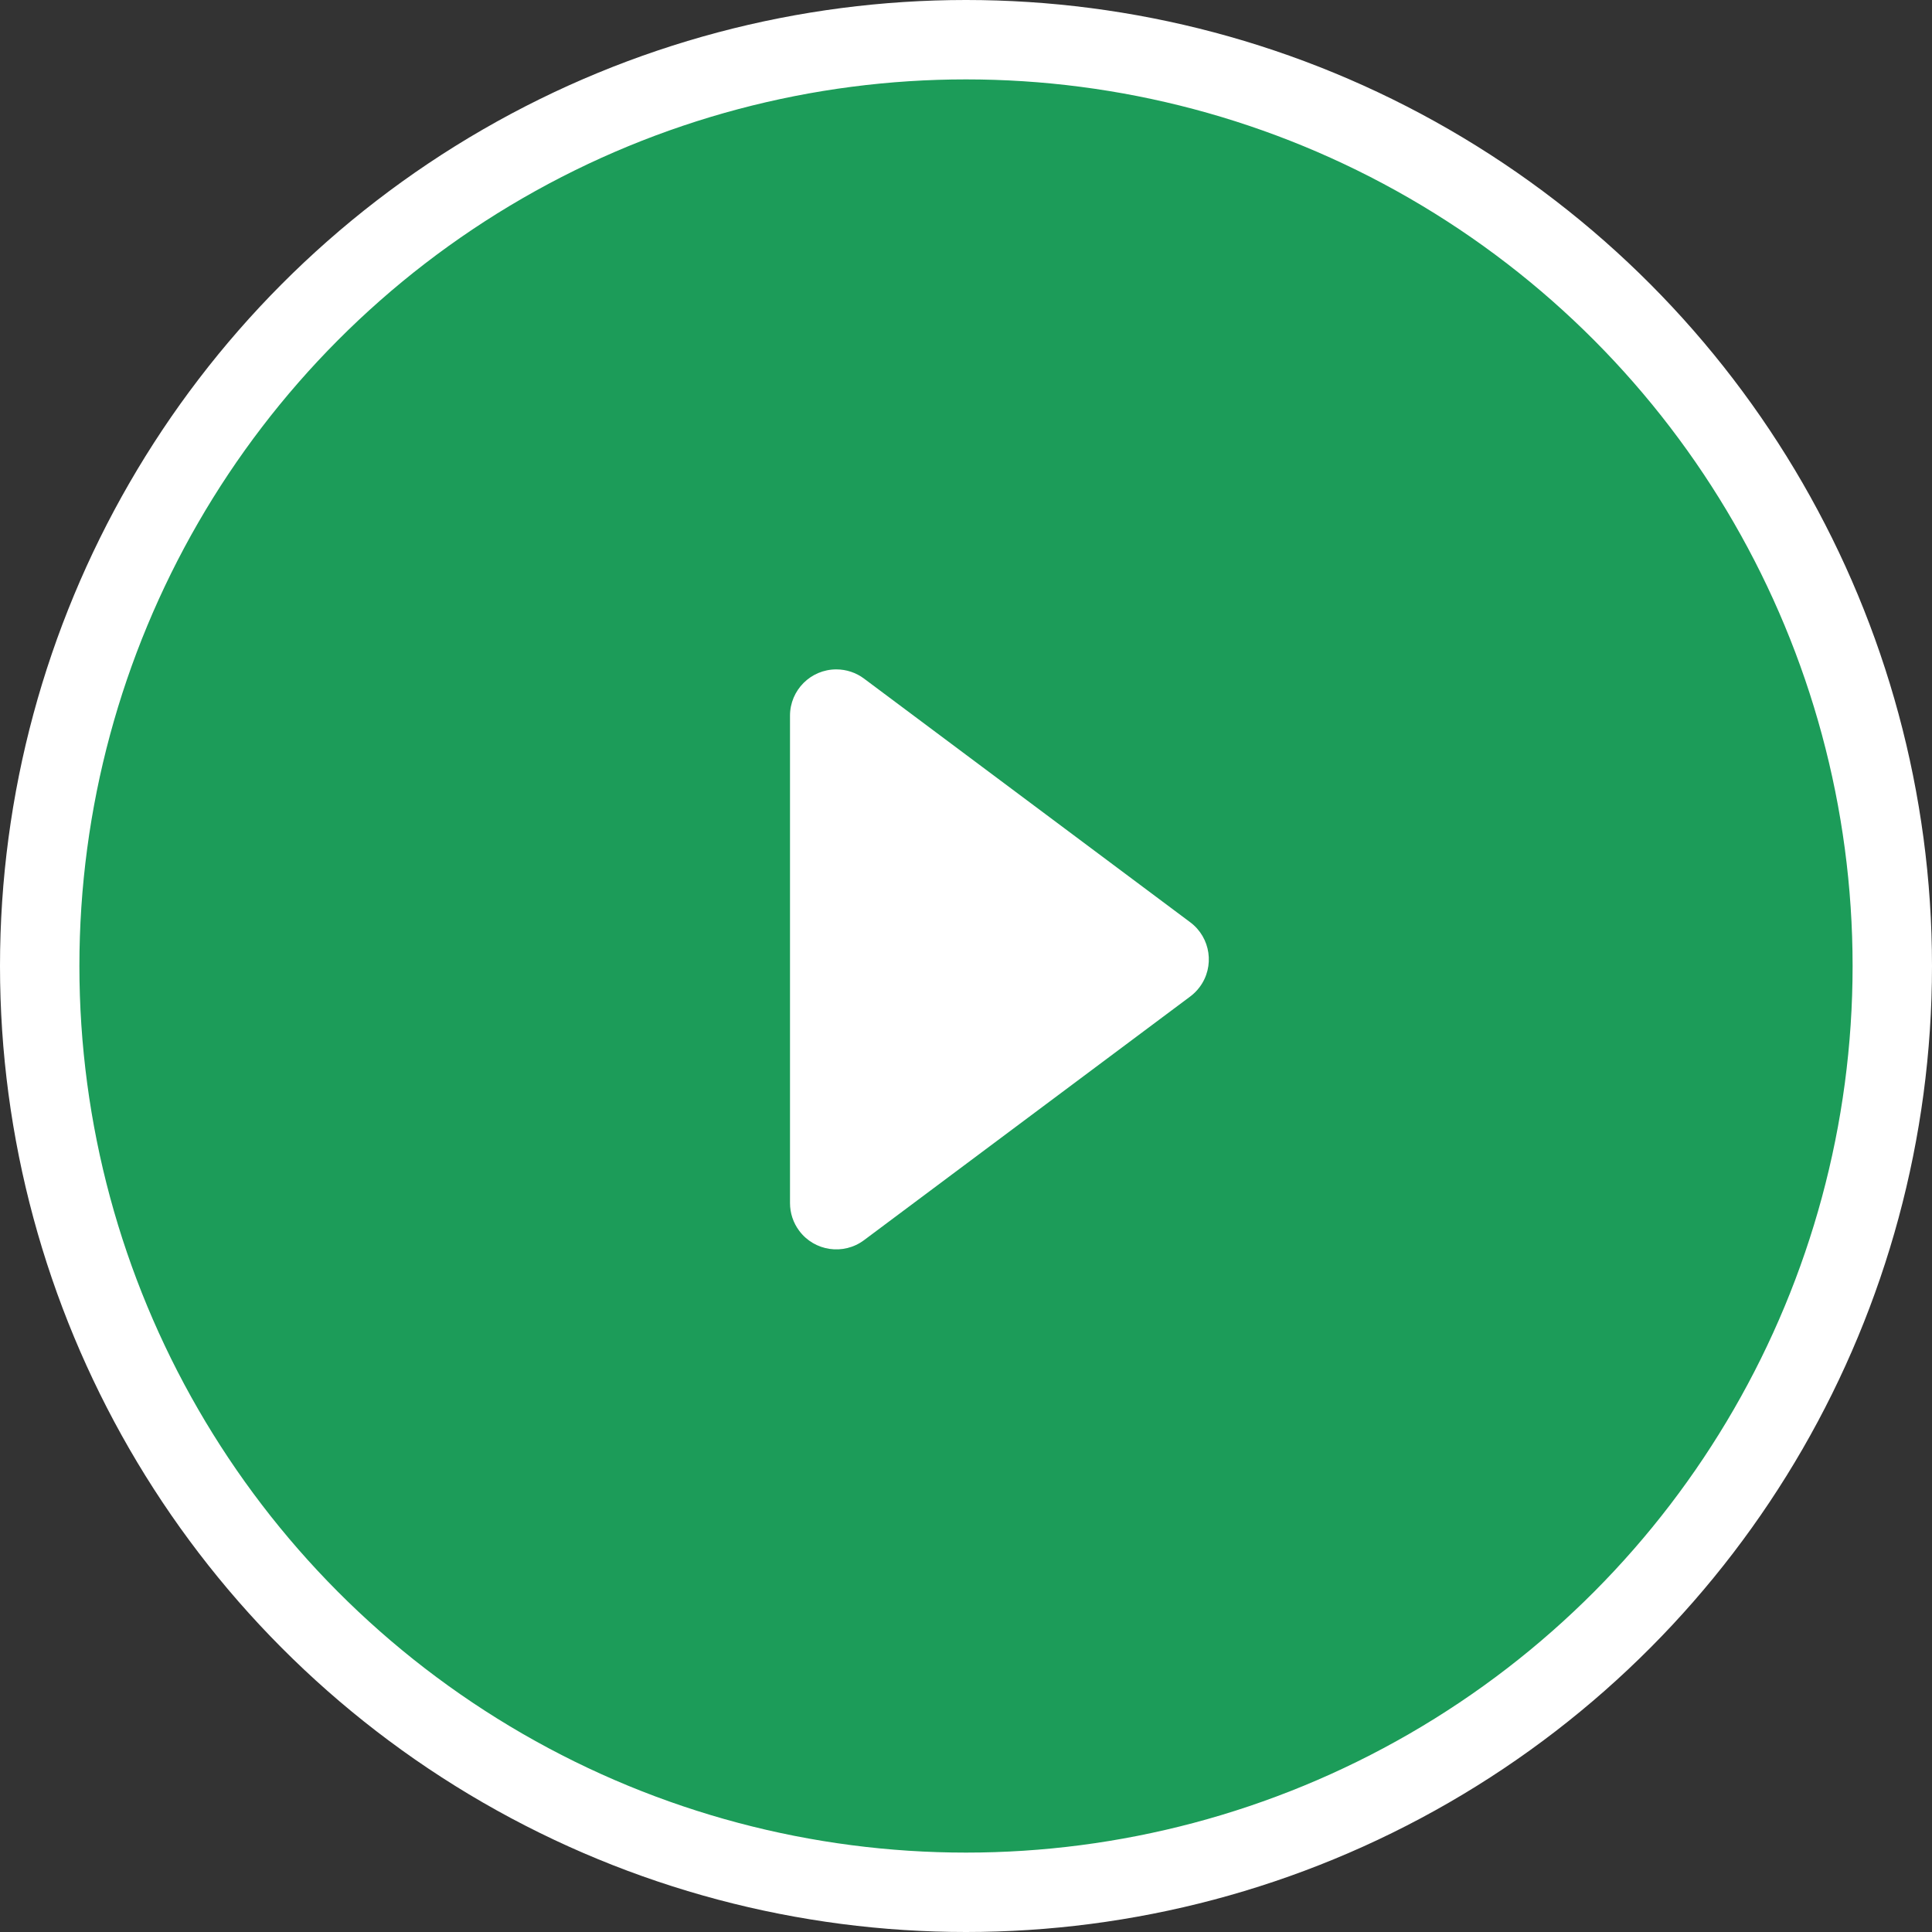
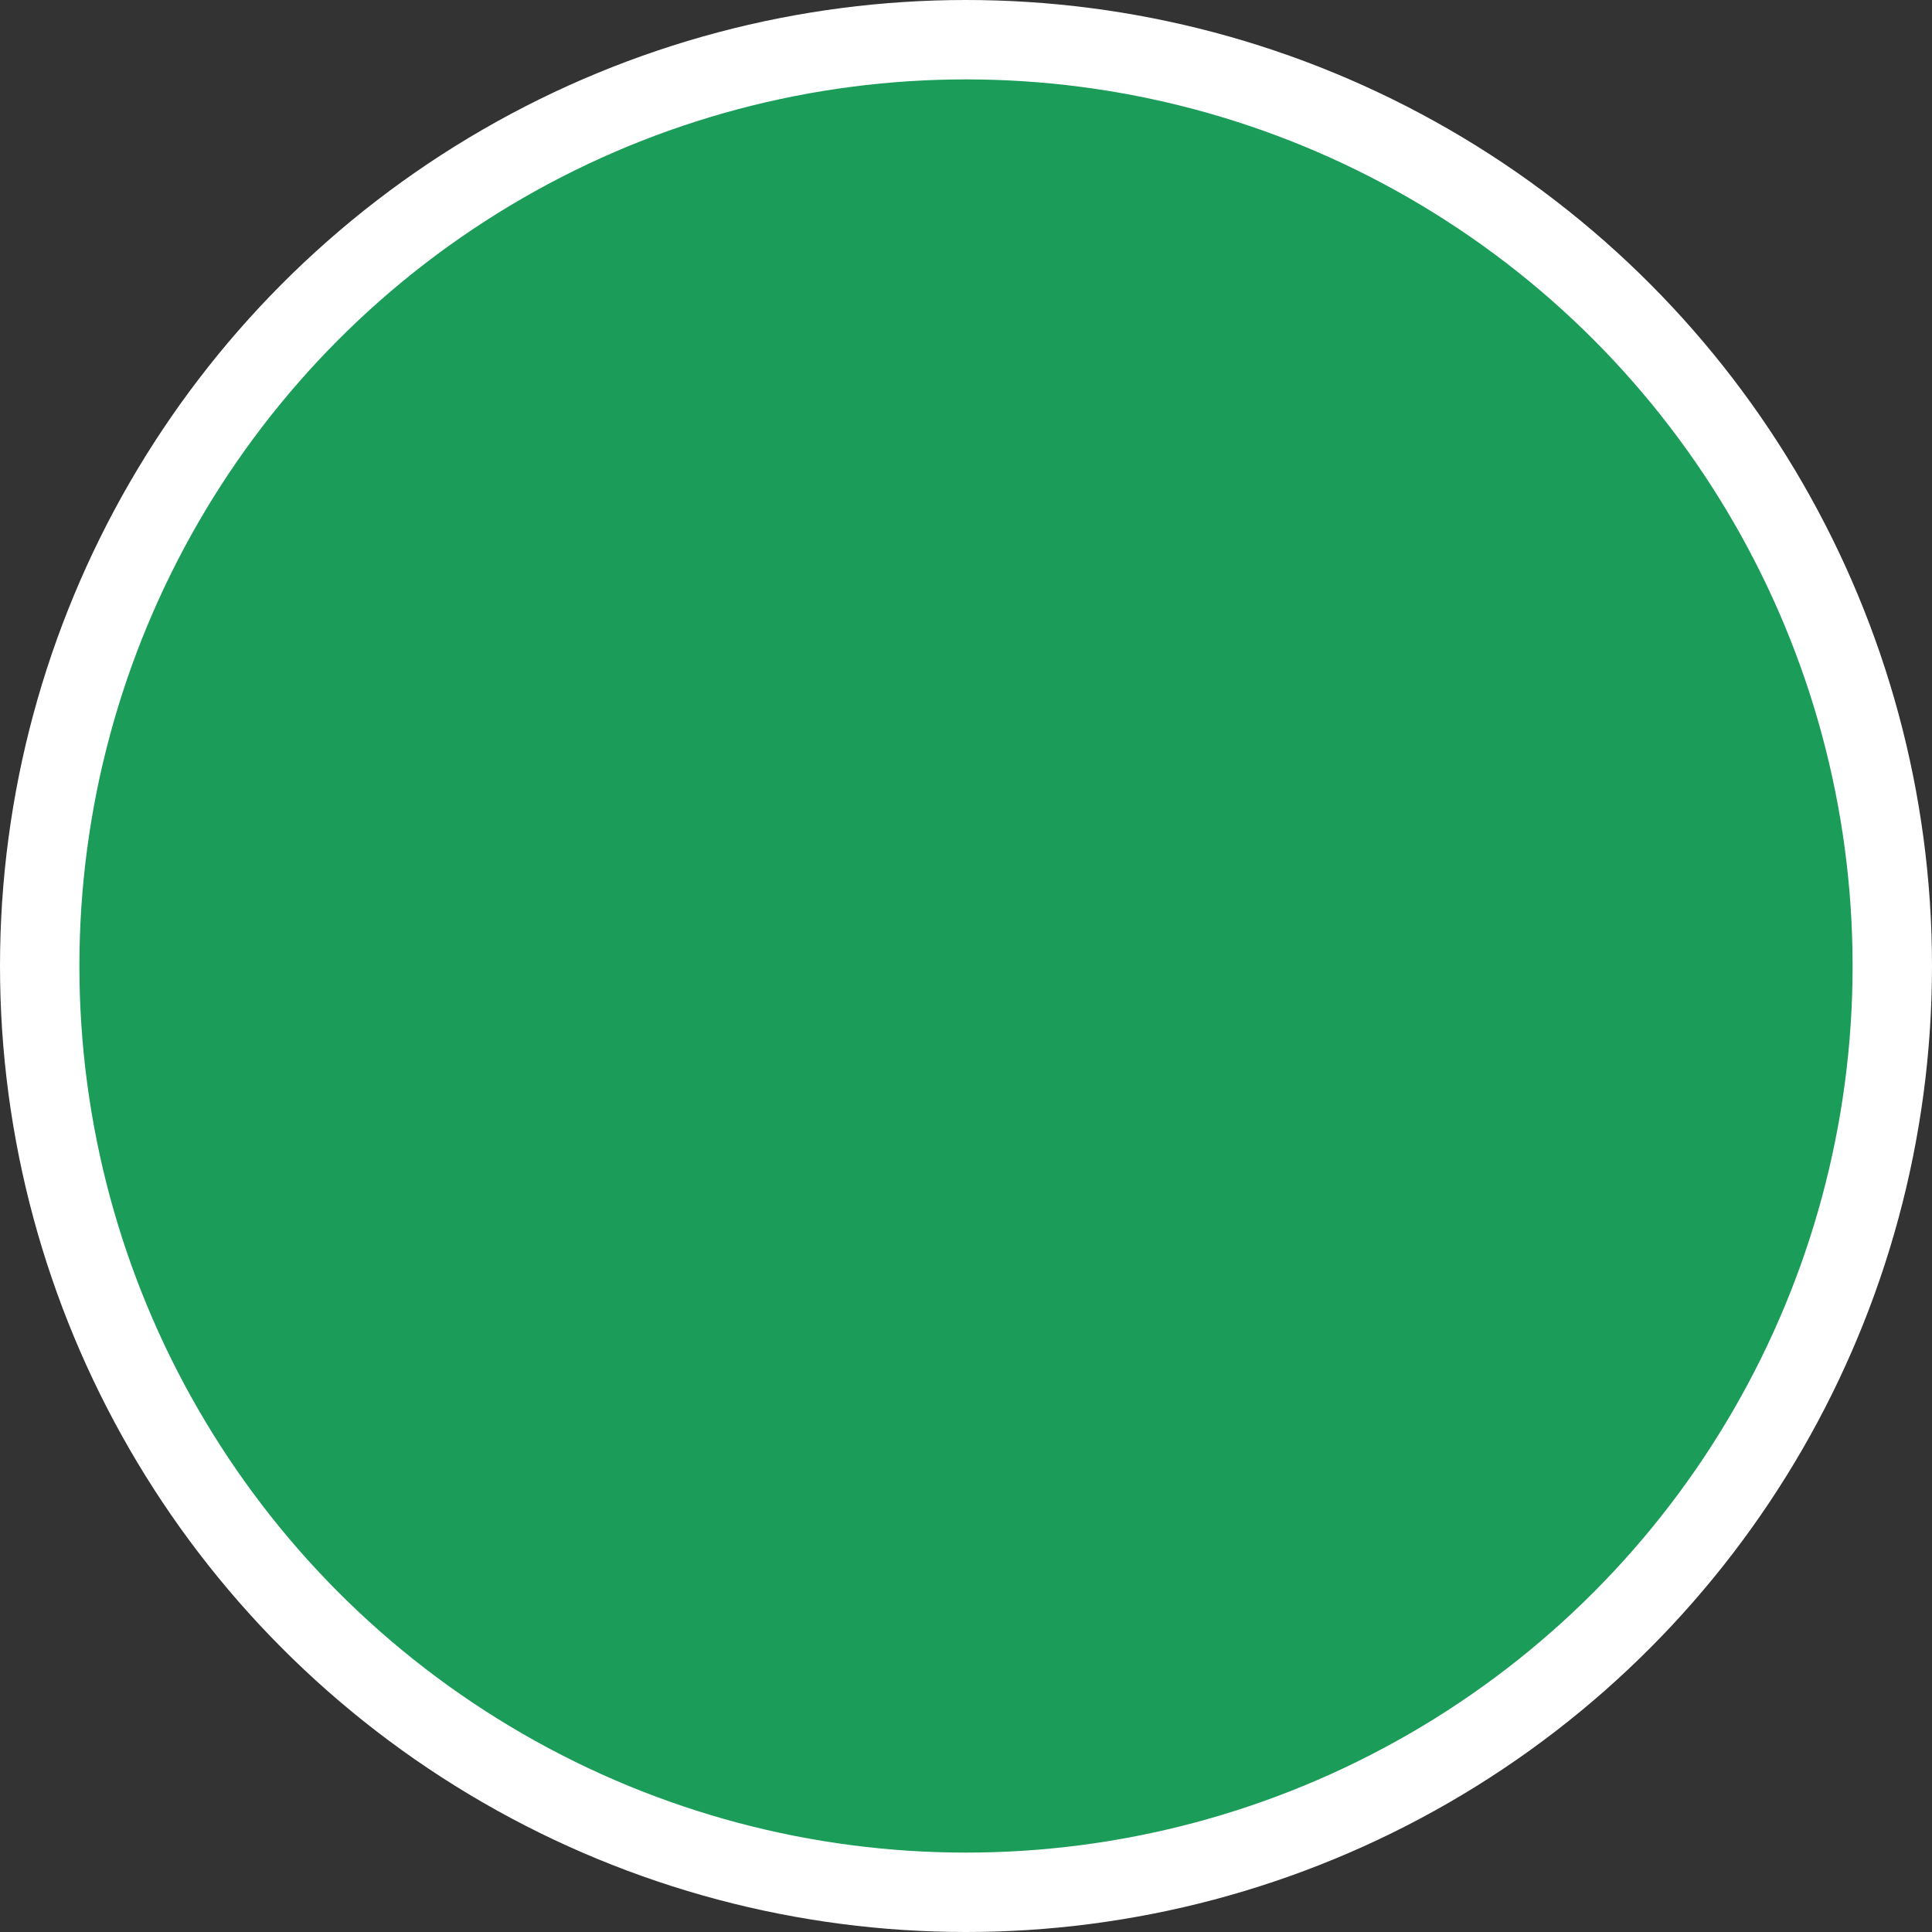
<svg xmlns="http://www.w3.org/2000/svg" width="146px" height="146px" viewBox="0 0 146 146" version="1.1">
  <rect x="0" y="0" width="146" height="146" fill="#333333" stroke="none" />
  <title>Group 12</title>
  <g id="Page-1" stroke="none" stroke-width="1" fill="none" fill-rule="evenodd">
    <g id="M-homepage" transform="translate(-1277, -1327)">
      <g id="Video" transform="translate(-0, 1060)">
        <g id="BTN" transform="translate(1199, 270)">
          <g id="Group-12" transform="translate(81, 0)">
            <circle id="Oval" fill="#10D36D" opacity="0.652" cx="70" cy="70" r="70" />
            <circle id="Oval" stroke="#FFFFFF" stroke-width="6" cx="70" cy="70" r="70" />
-             <path d="M46.911,53.581 L77.363,49.171 C79.276,48.894 81.052,50.221 81.329,52.134 C81.377,52.466 81.377,52.804 81.329,53.137 L76.919,83.589 C76.642,85.502 74.867,86.828 72.954,86.551 C72.207,86.443 71.515,86.096 70.981,85.562 L44.938,59.519 C43.571,58.152 43.571,55.936 44.938,54.57 C45.472,54.036 46.164,53.689 46.911,53.581 Z" id="Rectangle" fill="#FFFFFF" transform="translate(61, 69.5) rotate(45) translate(-61, -69.5) " />
          </g>
        </g>
      </g>
    </g>
  </g>
</svg>